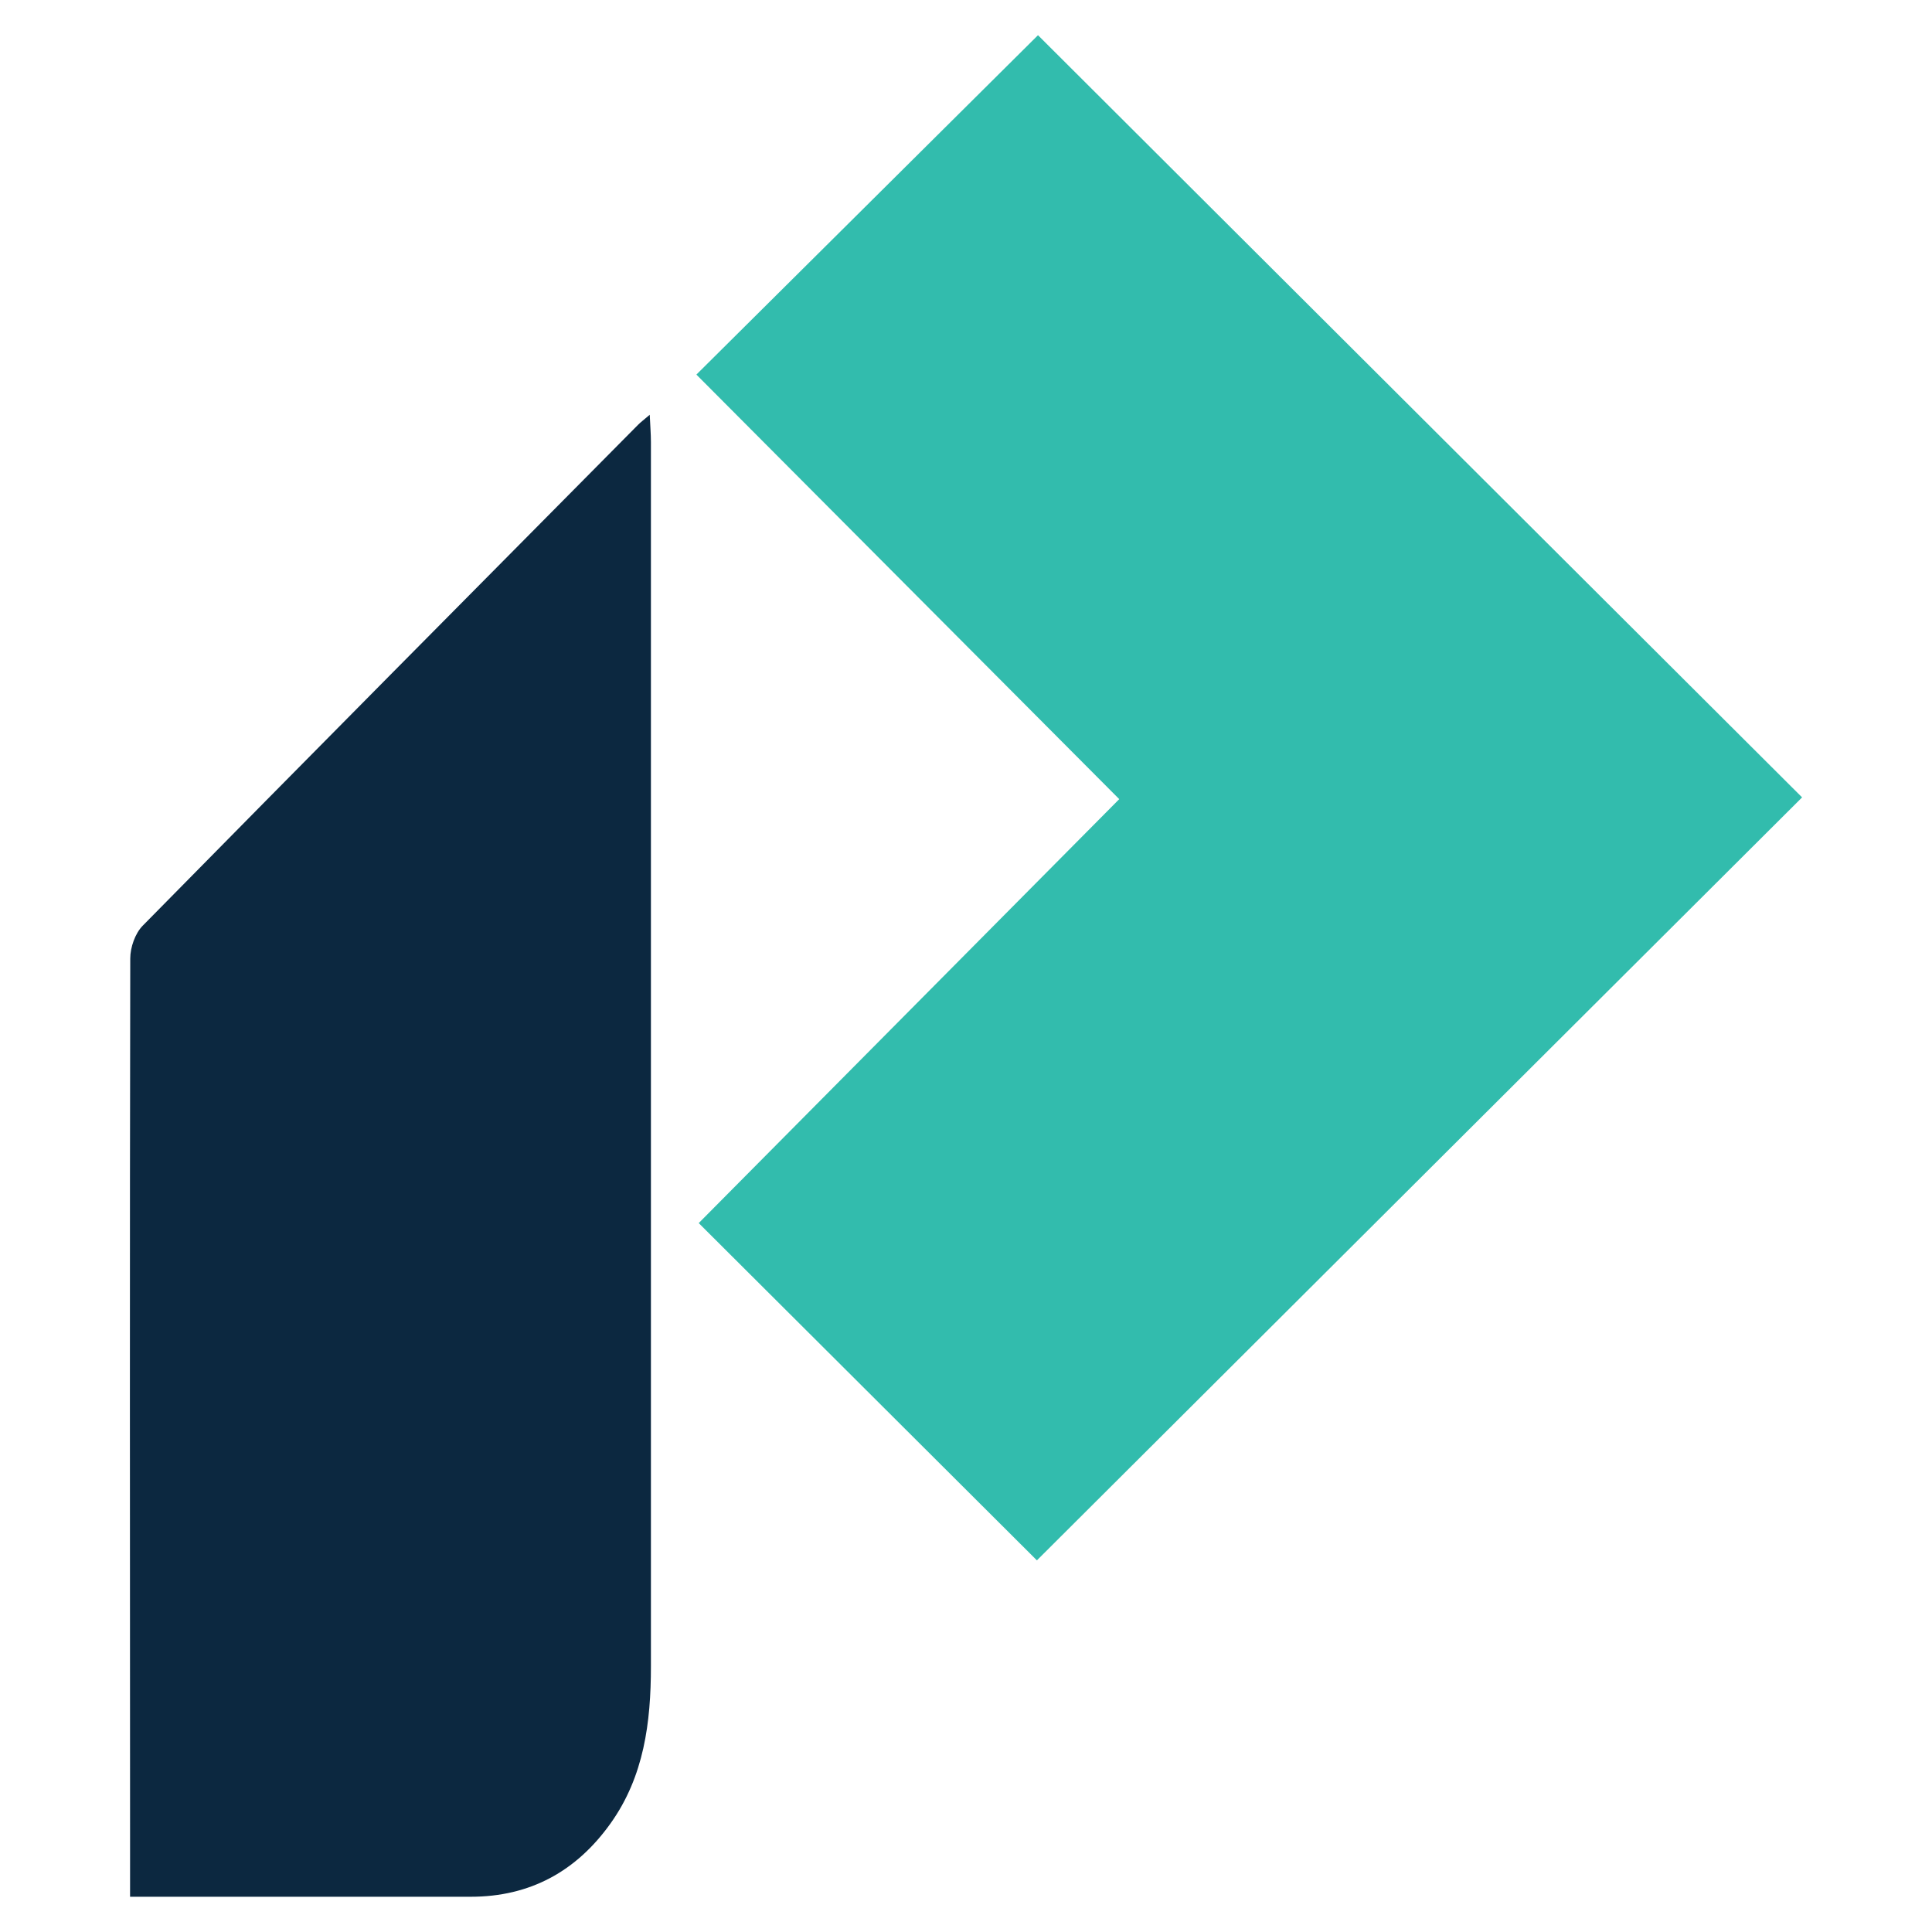
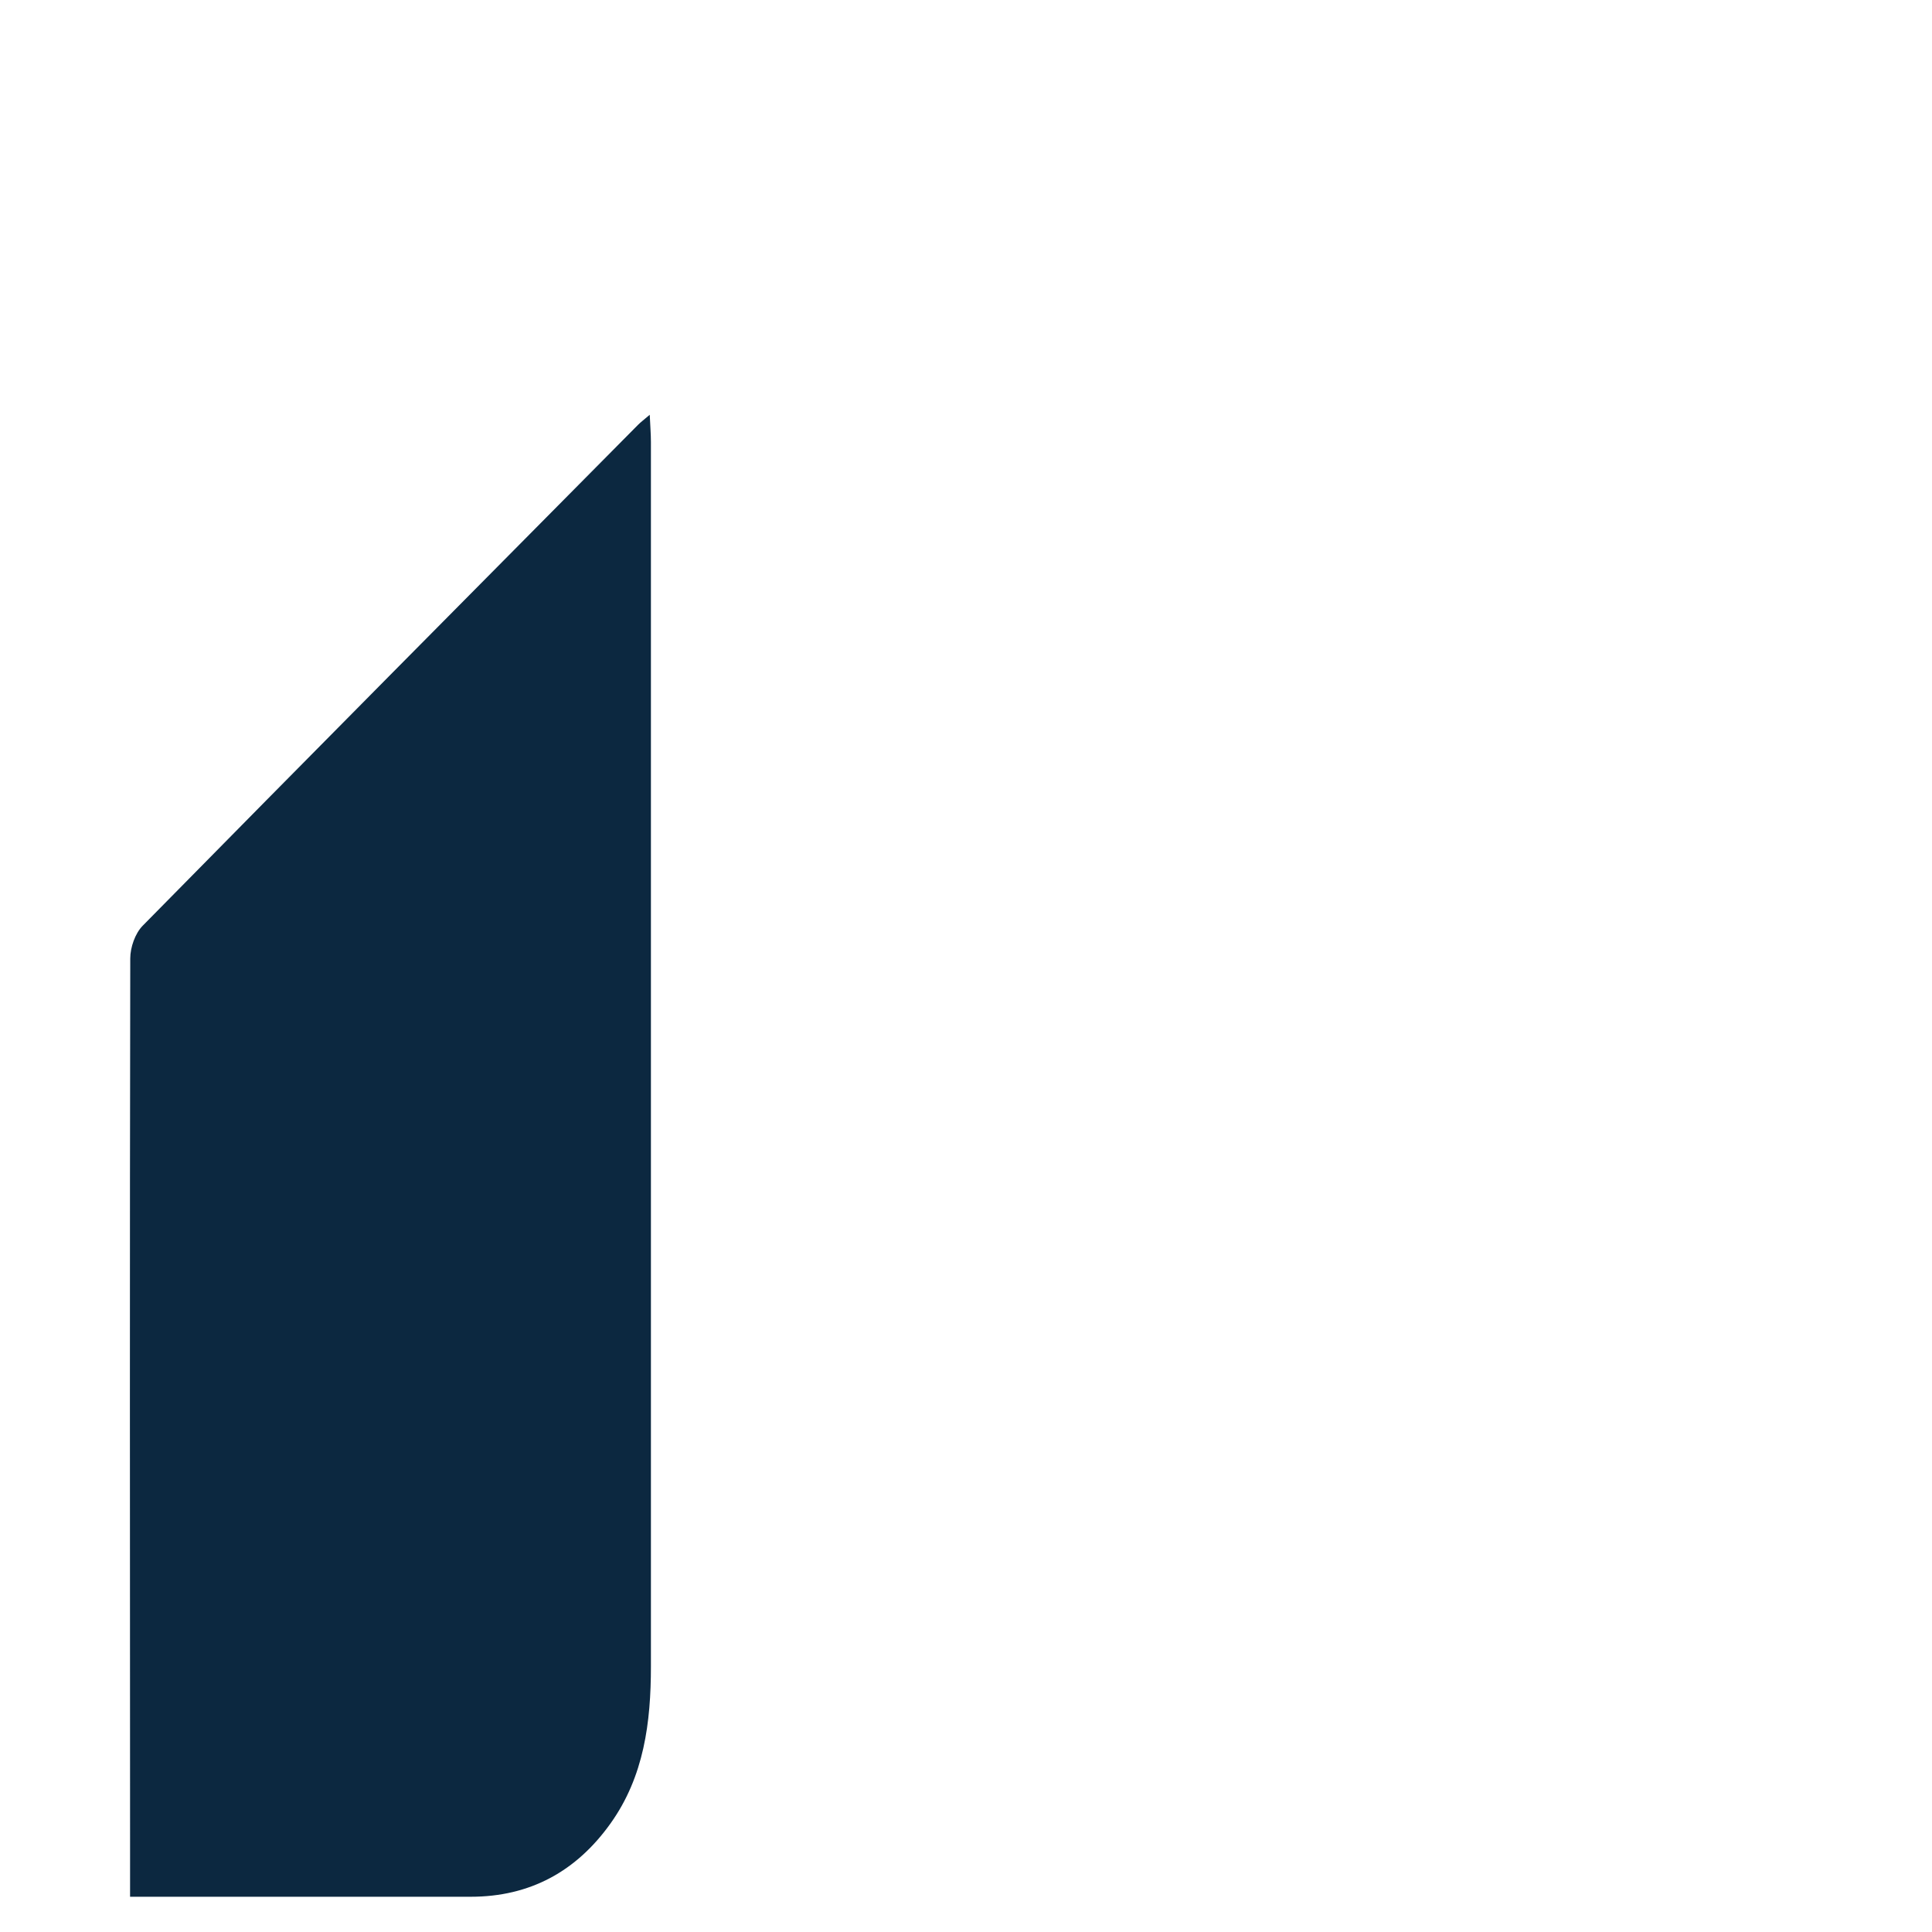
<svg xmlns="http://www.w3.org/2000/svg" id="Logo" viewBox="0 0 512 512">
  <defs>
    <style>
      .cls-1 {
        fill: #32bcad;
      }

      .cls-1, .cls-2 {
        stroke-width: 0px;
      }

      .cls-2 {
        fill: #0c2840;
      }
    </style>
  </defs>
-   <path class="cls-1" d="M477.57,211.32c-67.83,67.64-135.46,135.07-202.78,202.19-29.39-29.31-59.49-59.33-89.62-89.38,36.85-37.15,74.07-74.67,111.44-112.35-37.61-37.76-74.89-75.19-112.06-112.51,30.57-30.37,60.7-60.3,90.53-89.94,67.11,66.94,134.68,134.34,202.49,201.98Z" />
  <path class="cls-2" d="M34.47,502.66c0-5.45,0-9.84,0-14.22-.03-78.15-.1-156.29.05-234.44,0-2.93,1.29-6.64,3.3-8.68,43.63-44.35,87.46-88.52,131.25-132.72.72-.73,1.55-1.34,3.12-2.68.13,3.02.31,5.11.31,7.2,0,108.17,0,216.34,0,324.51,0,14.8-1.82,29.15-10.69,41.58-9.03,12.67-21.31,19.46-37.09,19.45-27.59-.01-55.19,0-82.78,0-2.17,0-4.34,0-7.46,0Z" />
</svg>